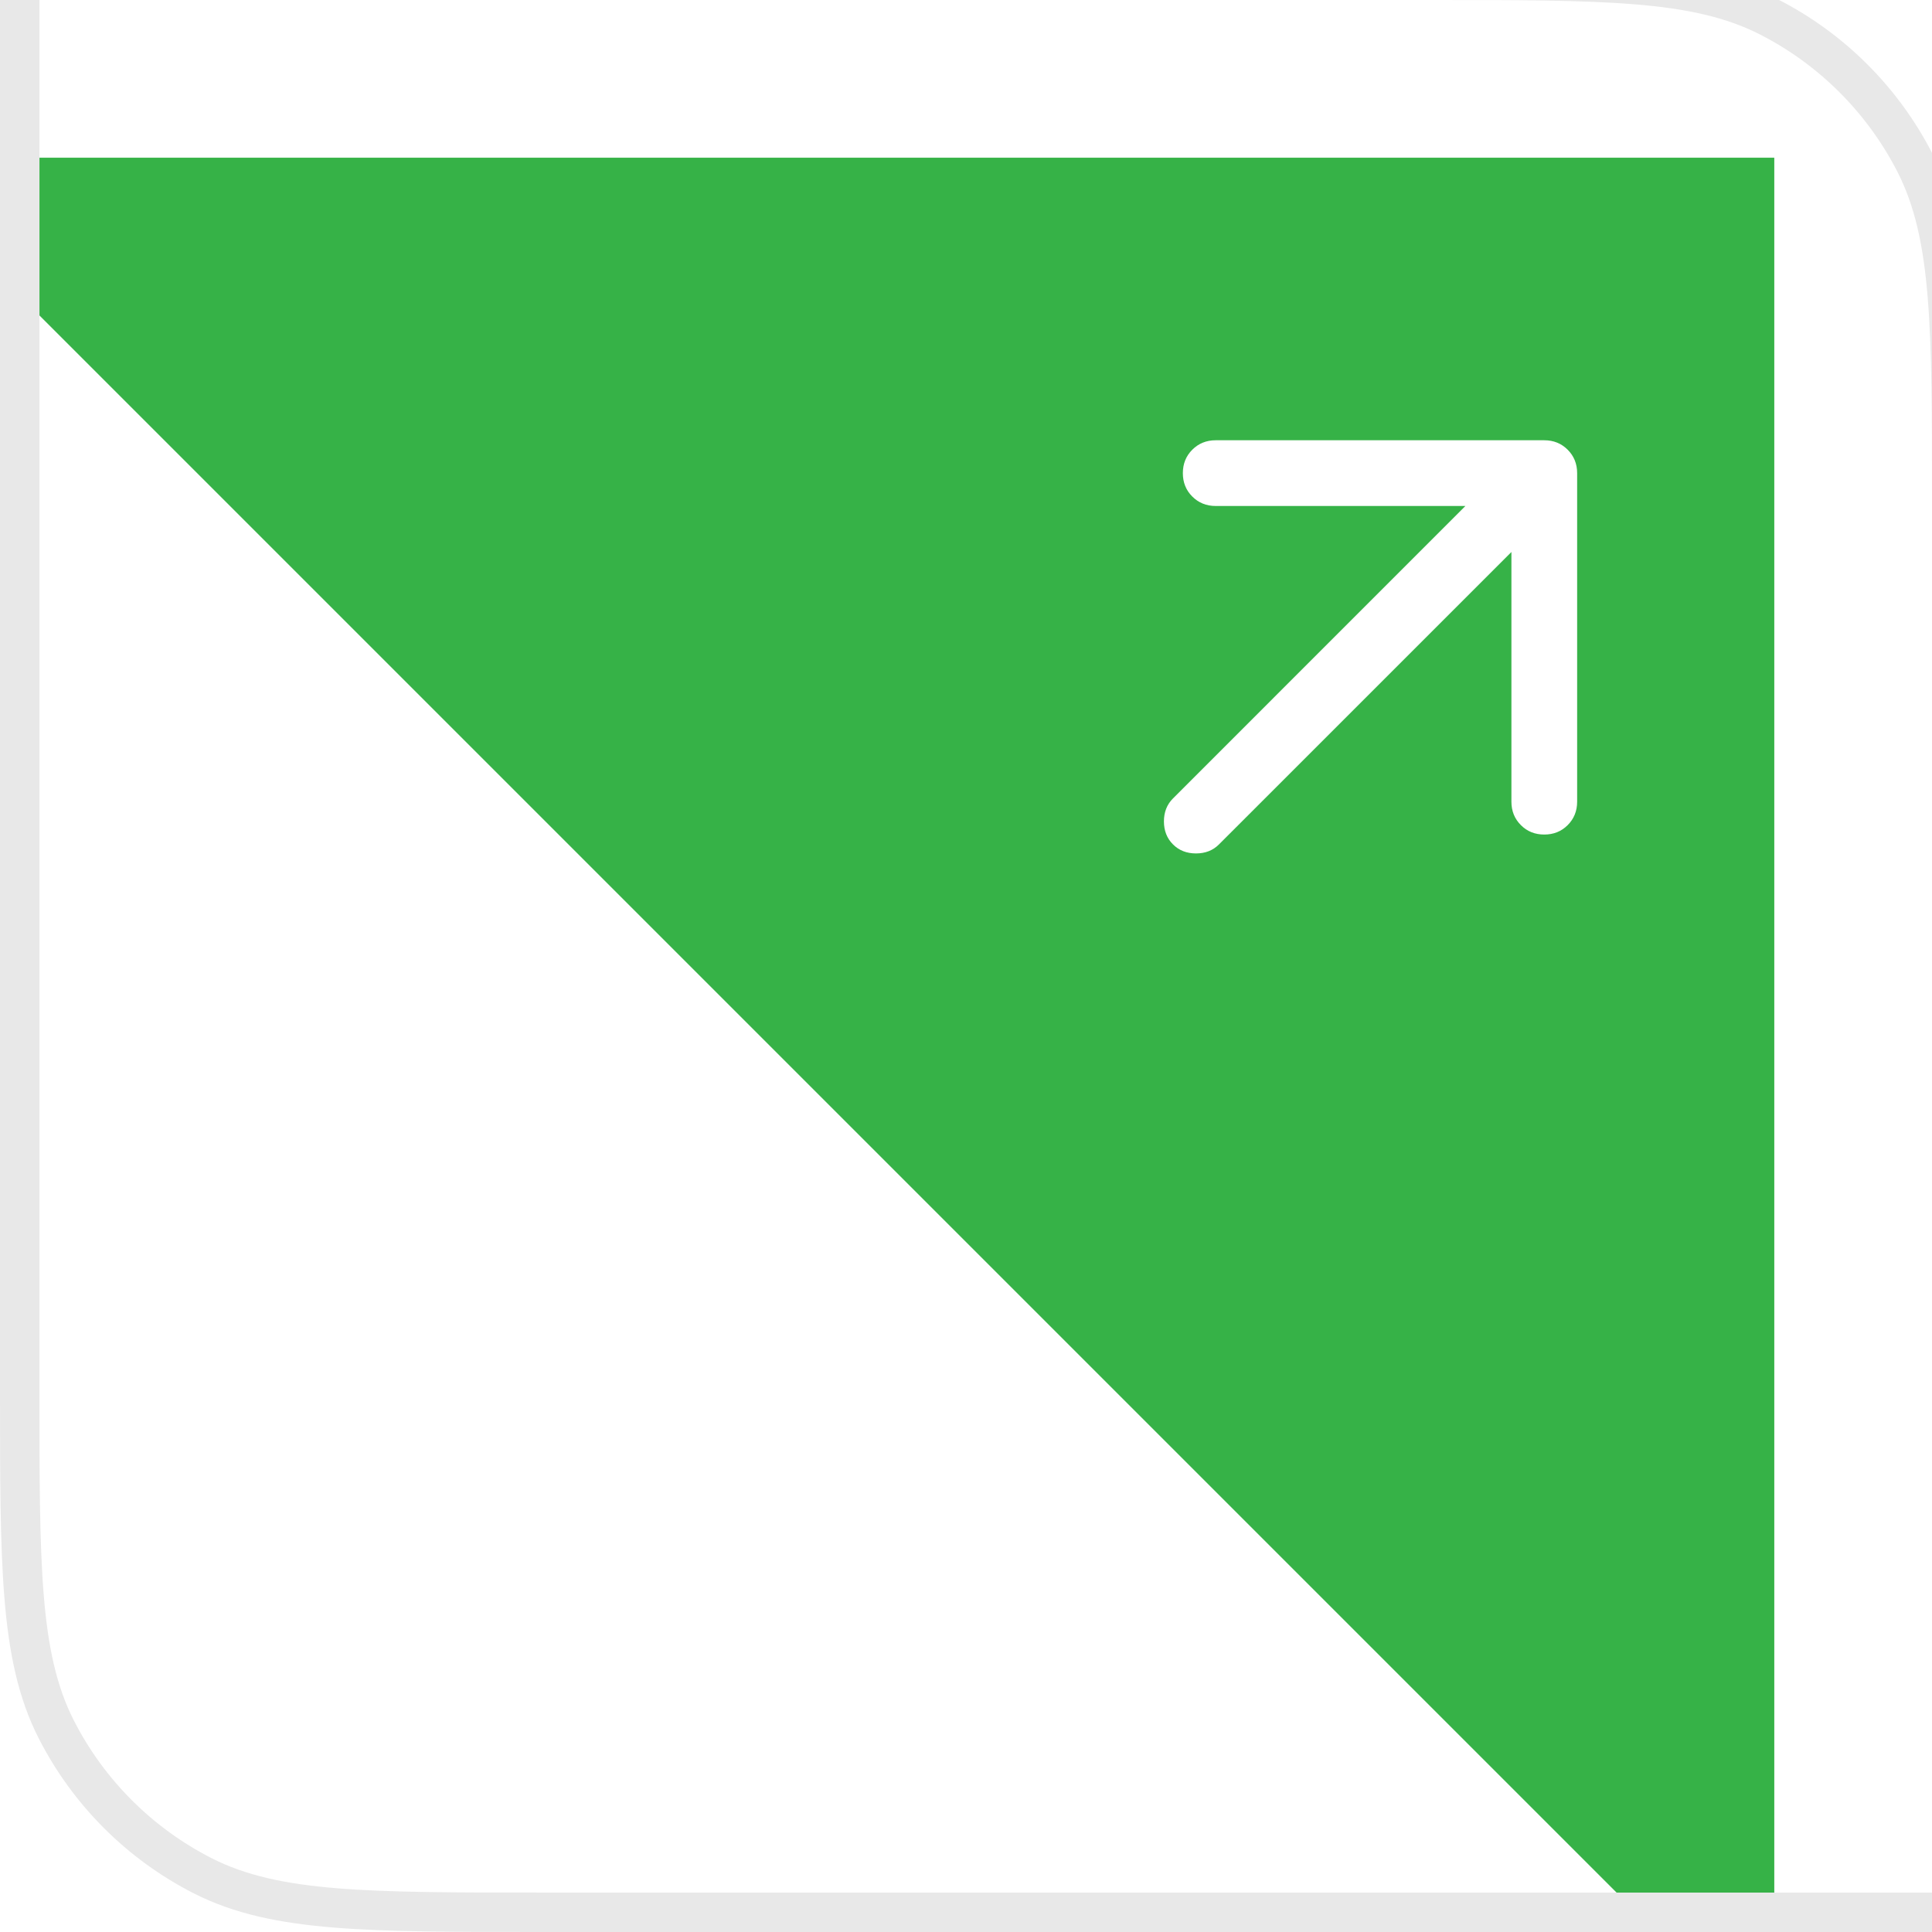
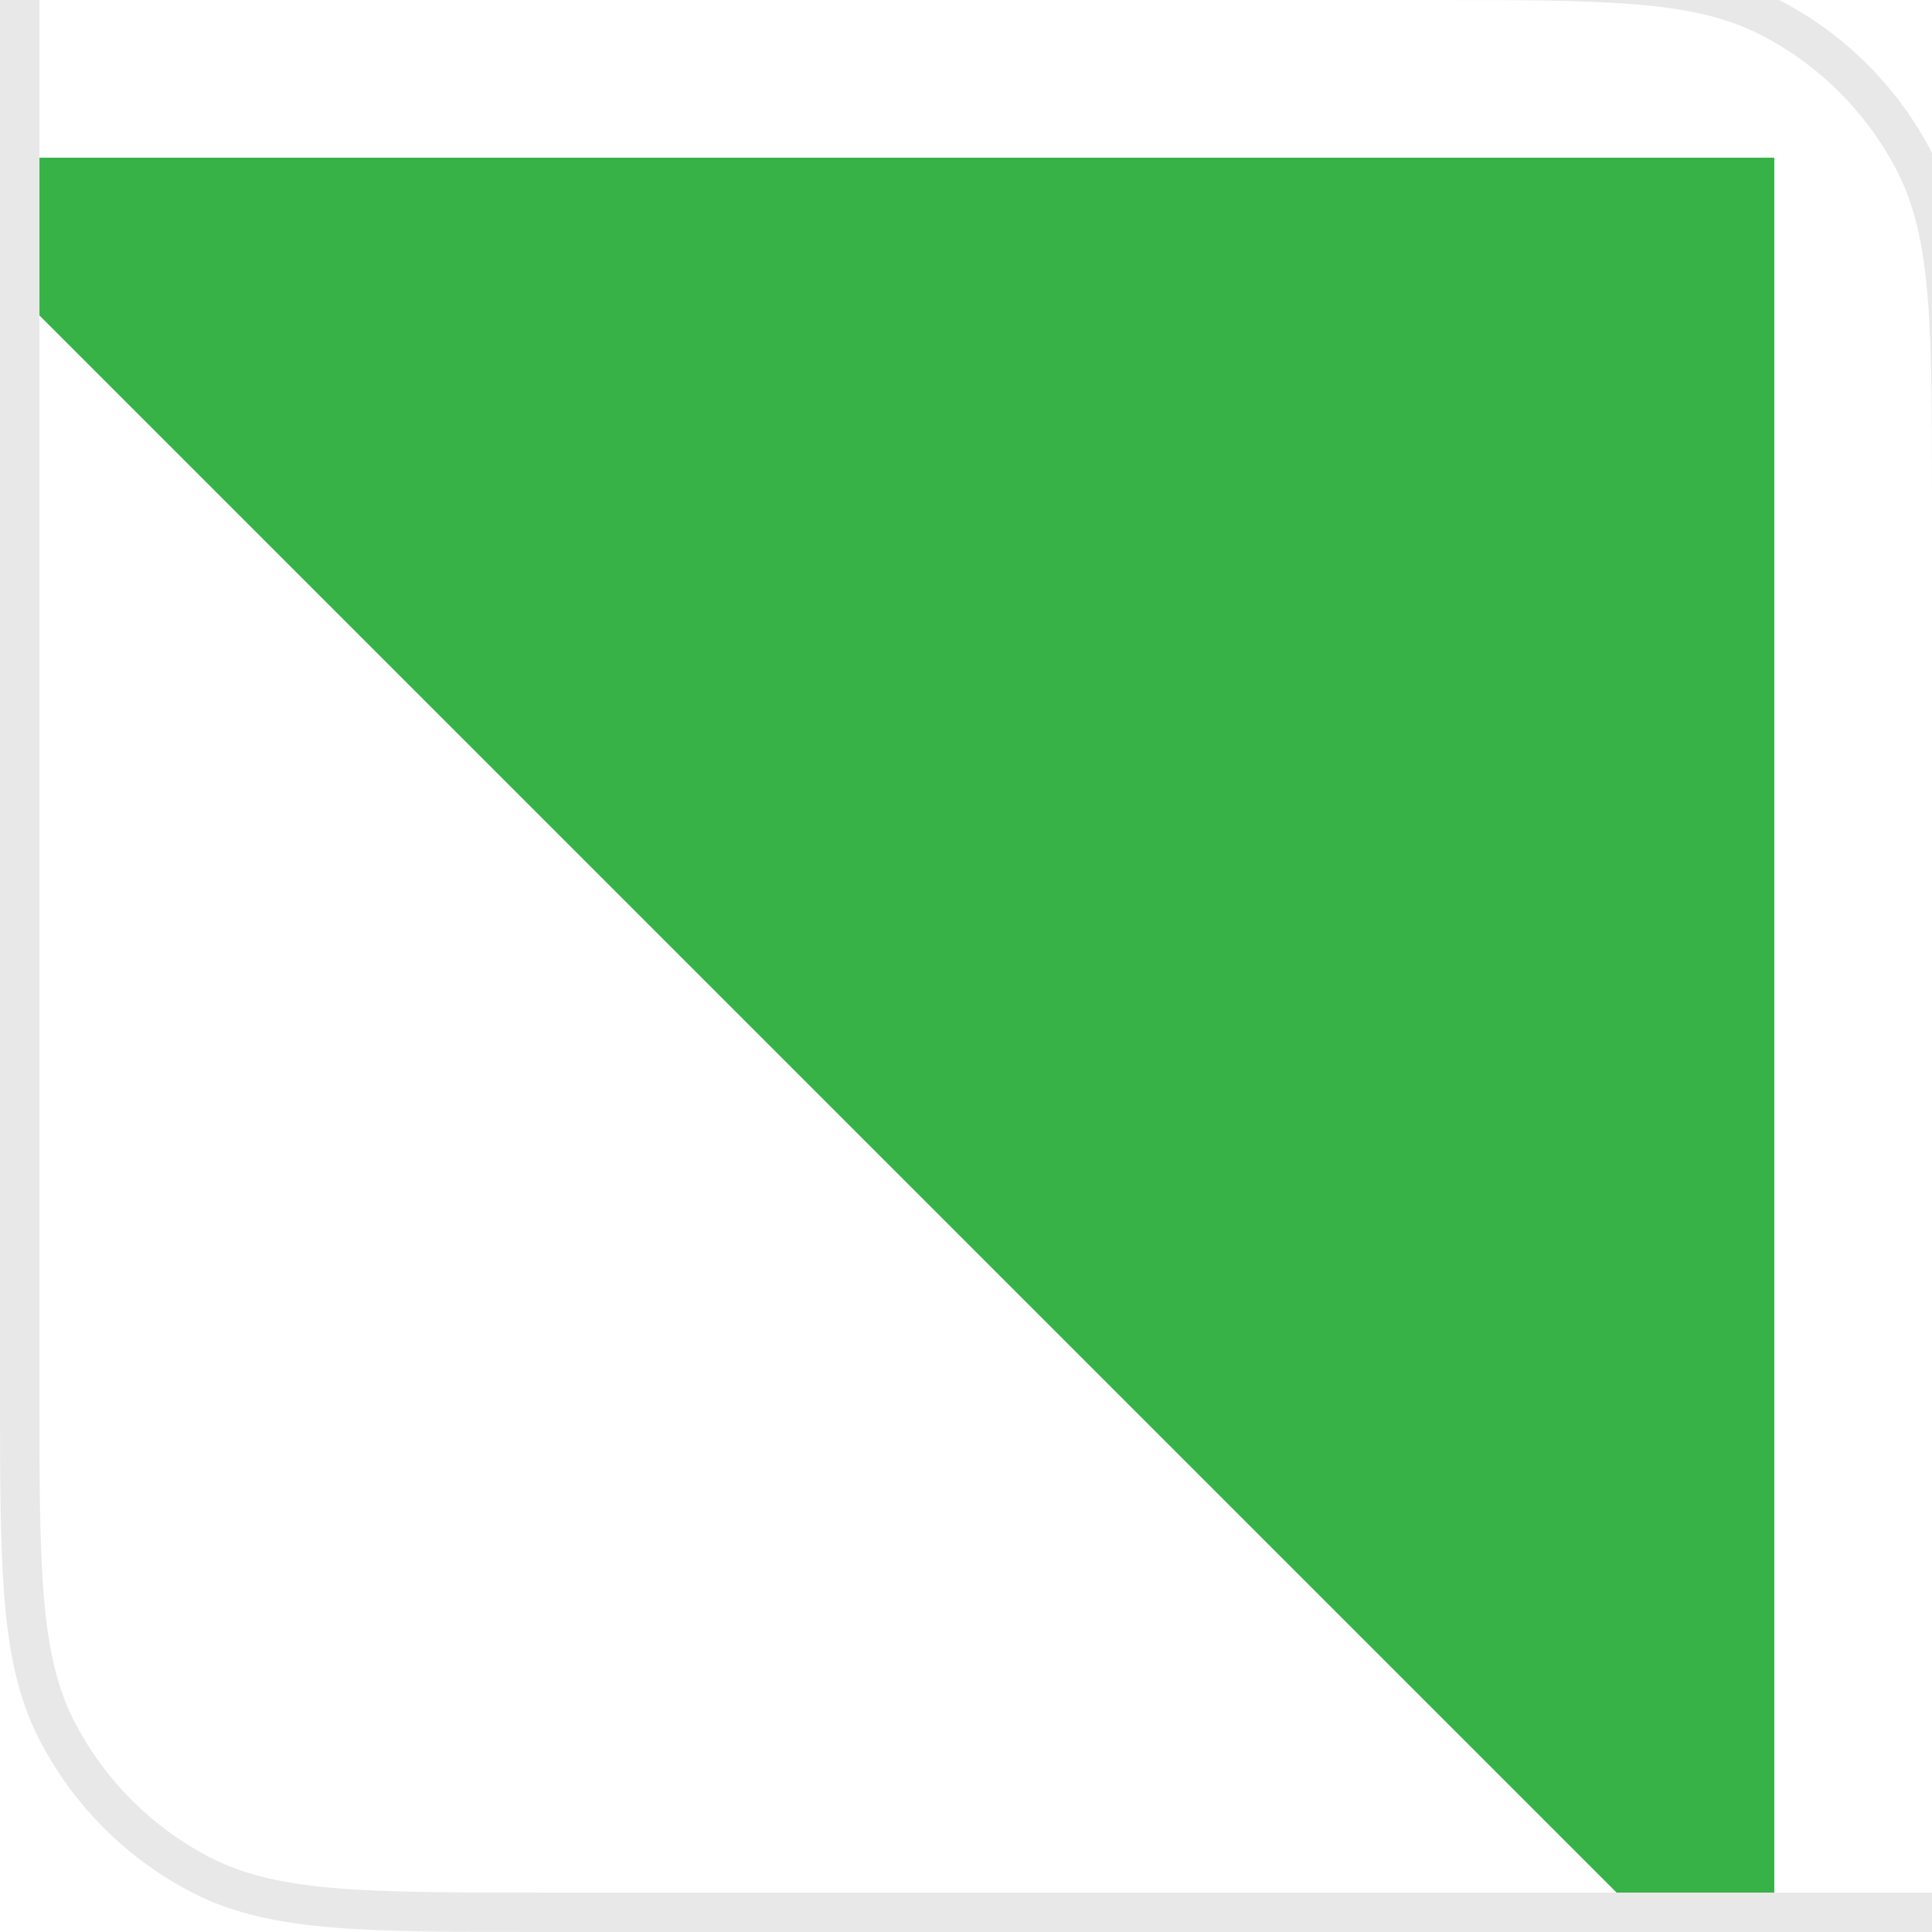
<svg xmlns="http://www.w3.org/2000/svg" width="49" height="49" viewBox="0 0 49 49" fill="none">
  <g clip-path="url(#clip0_3454_2349)">
    <g filter="url(#filter0_i_3454_2349)">
      <path d="M49 48L1 48L1 -4.19629e-06L49 48Z" fill="white" />
    </g>
    <g filter="url(#filter1_i_3454_2349)">
      <path d="M1 0H49V48L1 0Z" fill="#36B247" />
    </g>
    <g filter="url(#filter2_d_3454_2349)">
      <mask id="mask0_3454_2349" style="mask-type:alpha" maskUnits="userSpaceOnUse" x="25" y="5" width="20" height="20">
-         <rect x="25" y="5" width="20" height="20" fill="#D9D9D9" />
-       </mask>
+         </mask>
      <g mask="url(#mask0_3454_2349)">
        <path d="M38.333 12L30.916 19.416C30.764 19.569 30.569 19.645 30.333 19.645C30.097 19.645 29.902 19.569 29.75 19.416C29.597 19.264 29.52 19.069 29.52 18.833C29.52 18.597 29.597 18.402 29.75 18.25L37.166 10.833H30.833C30.597 10.833 30.399 10.753 30.239 10.593C30.079 10.434 30 10.236 30 10C30 9.764 30.079 9.566 30.239 9.406C30.399 9.246 30.597 9.166 30.833 9.166H39.166C39.403 9.166 39.6 9.246 39.76 9.406C39.92 9.566 40 9.764 40 10V18.333C40 18.569 39.92 18.767 39.76 18.927C39.6 19.087 39.403 19.166 39.166 19.166C38.93 19.166 38.732 19.087 38.573 18.927C38.413 18.767 38.333 18.569 38.333 18.333V12Z" fill="white" />
      </g>
    </g>
  </g>
  <path d="M1 -0.5H0.5V0V35.2V35.223C0.5 37.444 0.5 39.141 0.611 40.495C0.722 41.86 0.949 42.921 1.426 43.859C2.241 45.458 3.542 46.759 5.141 47.574C6.079 48.051 7.14 48.278 8.505 48.389C9.859 48.5 11.556 48.5 13.777 48.5H13.8H49H49.5V48V12.8V12.777C49.5 10.556 49.5 8.859 49.389 7.505C49.278 6.14 49.051 5.079 48.574 4.141C47.759 2.542 46.458 1.241 44.859 0.426C43.921 -0.051 42.86 -0.278 41.495 -0.389C40.141 -0.5 38.444 -0.5 36.223 -0.5H36.2H1Z" stroke="#E8E8E8" />
  <defs>
    <filter id="filter0_i_3454_2349" x="-3" y="0" width="52" height="52" filterUnits="userSpaceOnUse" color-interpolation-filters="sRGB">
      <feFlood flood-opacity="0" result="BackgroundImageFix" />
      <feBlend mode="normal" in="SourceGraphic" in2="BackgroundImageFix" result="shape" />
      <feColorMatrix in="SourceAlpha" type="matrix" values="0 0 0 0 0 0 0 0 0 0 0 0 0 0 0 0 0 0 127 0" result="hardAlpha" />
      <feOffset dx="-4" dy="4" />
      <feGaussianBlur stdDeviation="4" />
      <feComposite in2="hardAlpha" operator="arithmetic" k2="-1" k3="1" />
      <feColorMatrix type="matrix" values="0 0 0 0 0 0 0 0 0 0 0 0 0 0 0 0 0 0 0.1 0" />
      <feBlend mode="normal" in2="shape" result="effect1_innerShadow_3454_2349" />
    </filter>
    <filter id="filter1_i_3454_2349" x="-3" y="0" width="52" height="52" filterUnits="userSpaceOnUse" color-interpolation-filters="sRGB">
      <feFlood flood-opacity="0" result="BackgroundImageFix" />
      <feBlend mode="normal" in="SourceGraphic" in2="BackgroundImageFix" result="shape" />
      <feColorMatrix in="SourceAlpha" type="matrix" values="0 0 0 0 0 0 0 0 0 0 0 0 0 0 0 0 0 0 127 0" result="hardAlpha" />
      <feOffset dx="-4" dy="4" />
      <feGaussianBlur stdDeviation="2" />
      <feComposite in2="hardAlpha" operator="arithmetic" k2="-1" k3="1" />
      <feColorMatrix type="matrix" values="0 0 0 0 0 0 0 0 0 0 0 0 0 0 0 0 0 0 0.15 0" />
      <feBlend mode="normal" in2="shape" result="effect1_innerShadow_3454_2349" />
    </filter>
    <filter id="filter2_d_3454_2349" x="27.52" y="9.166" width="14.479" height="14.479" filterUnits="userSpaceOnUse" color-interpolation-filters="sRGB">
      <feFlood flood-opacity="0" result="BackgroundImageFix" />
      <feColorMatrix in="SourceAlpha" type="matrix" values="0 0 0 0 0 0 0 0 0 0 0 0 0 0 0 0 0 0 127 0" result="hardAlpha" />
      <feOffset dy="2" />
      <feGaussianBlur stdDeviation="1" />
      <feComposite in2="hardAlpha" operator="out" />
      <feColorMatrix type="matrix" values="0 0 0 0 0 0 0 0 0 0 0 0 0 0 0 0 0 0 0.2 0" />
      <feBlend mode="normal" in2="BackgroundImageFix" result="effect1_dropShadow_3454_2349" />
      <feBlend mode="normal" in="SourceGraphic" in2="effect1_dropShadow_3454_2349" result="shape" />
    </filter>
    <clipPath id="clip0_3454_2349">
      <path d="M1 0H36.2C40.68 0 42.921 0 44.632 0.872C46.137 1.639 47.361 2.863 48.128 4.368C49 6.079 49 8.32 49 12.8V48H13.8C9.32 48 7.079 48 5.368 47.128C3.863 46.361 2.639 45.137 1.872 43.632C1 41.921 1 39.68 1 35.2V0Z" fill="white" />
    </clipPath>
  </defs>
</svg>